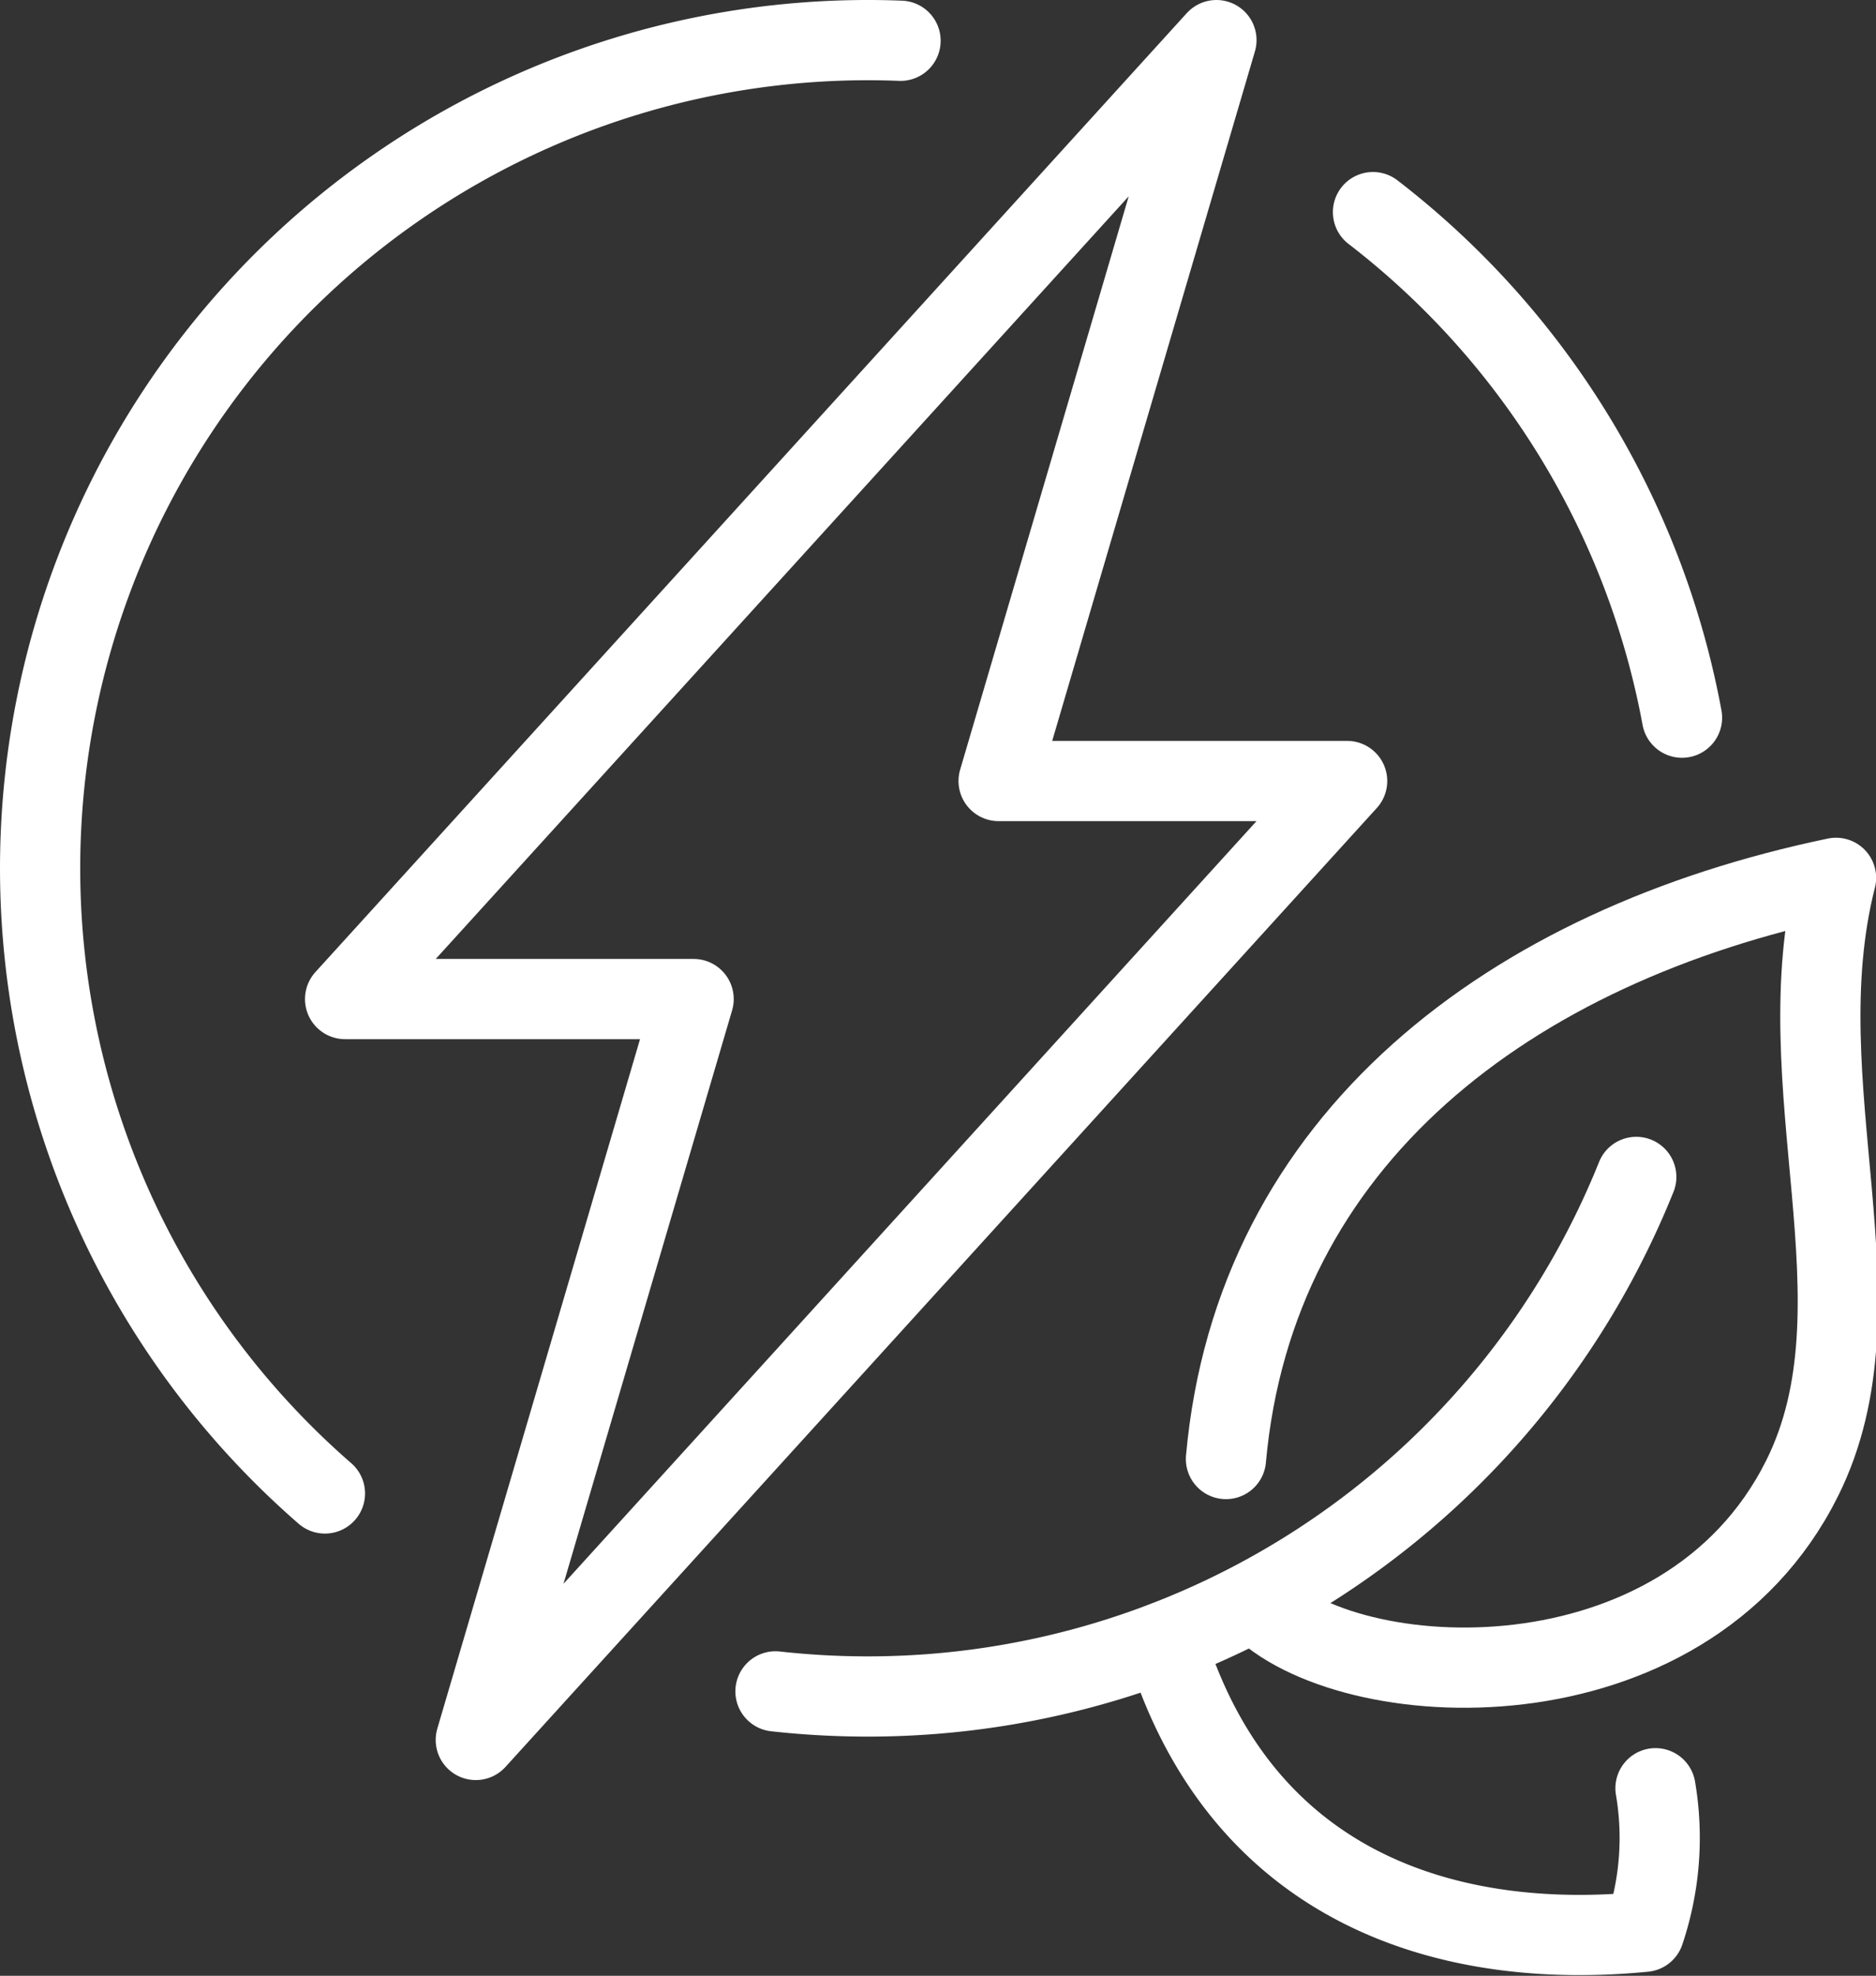
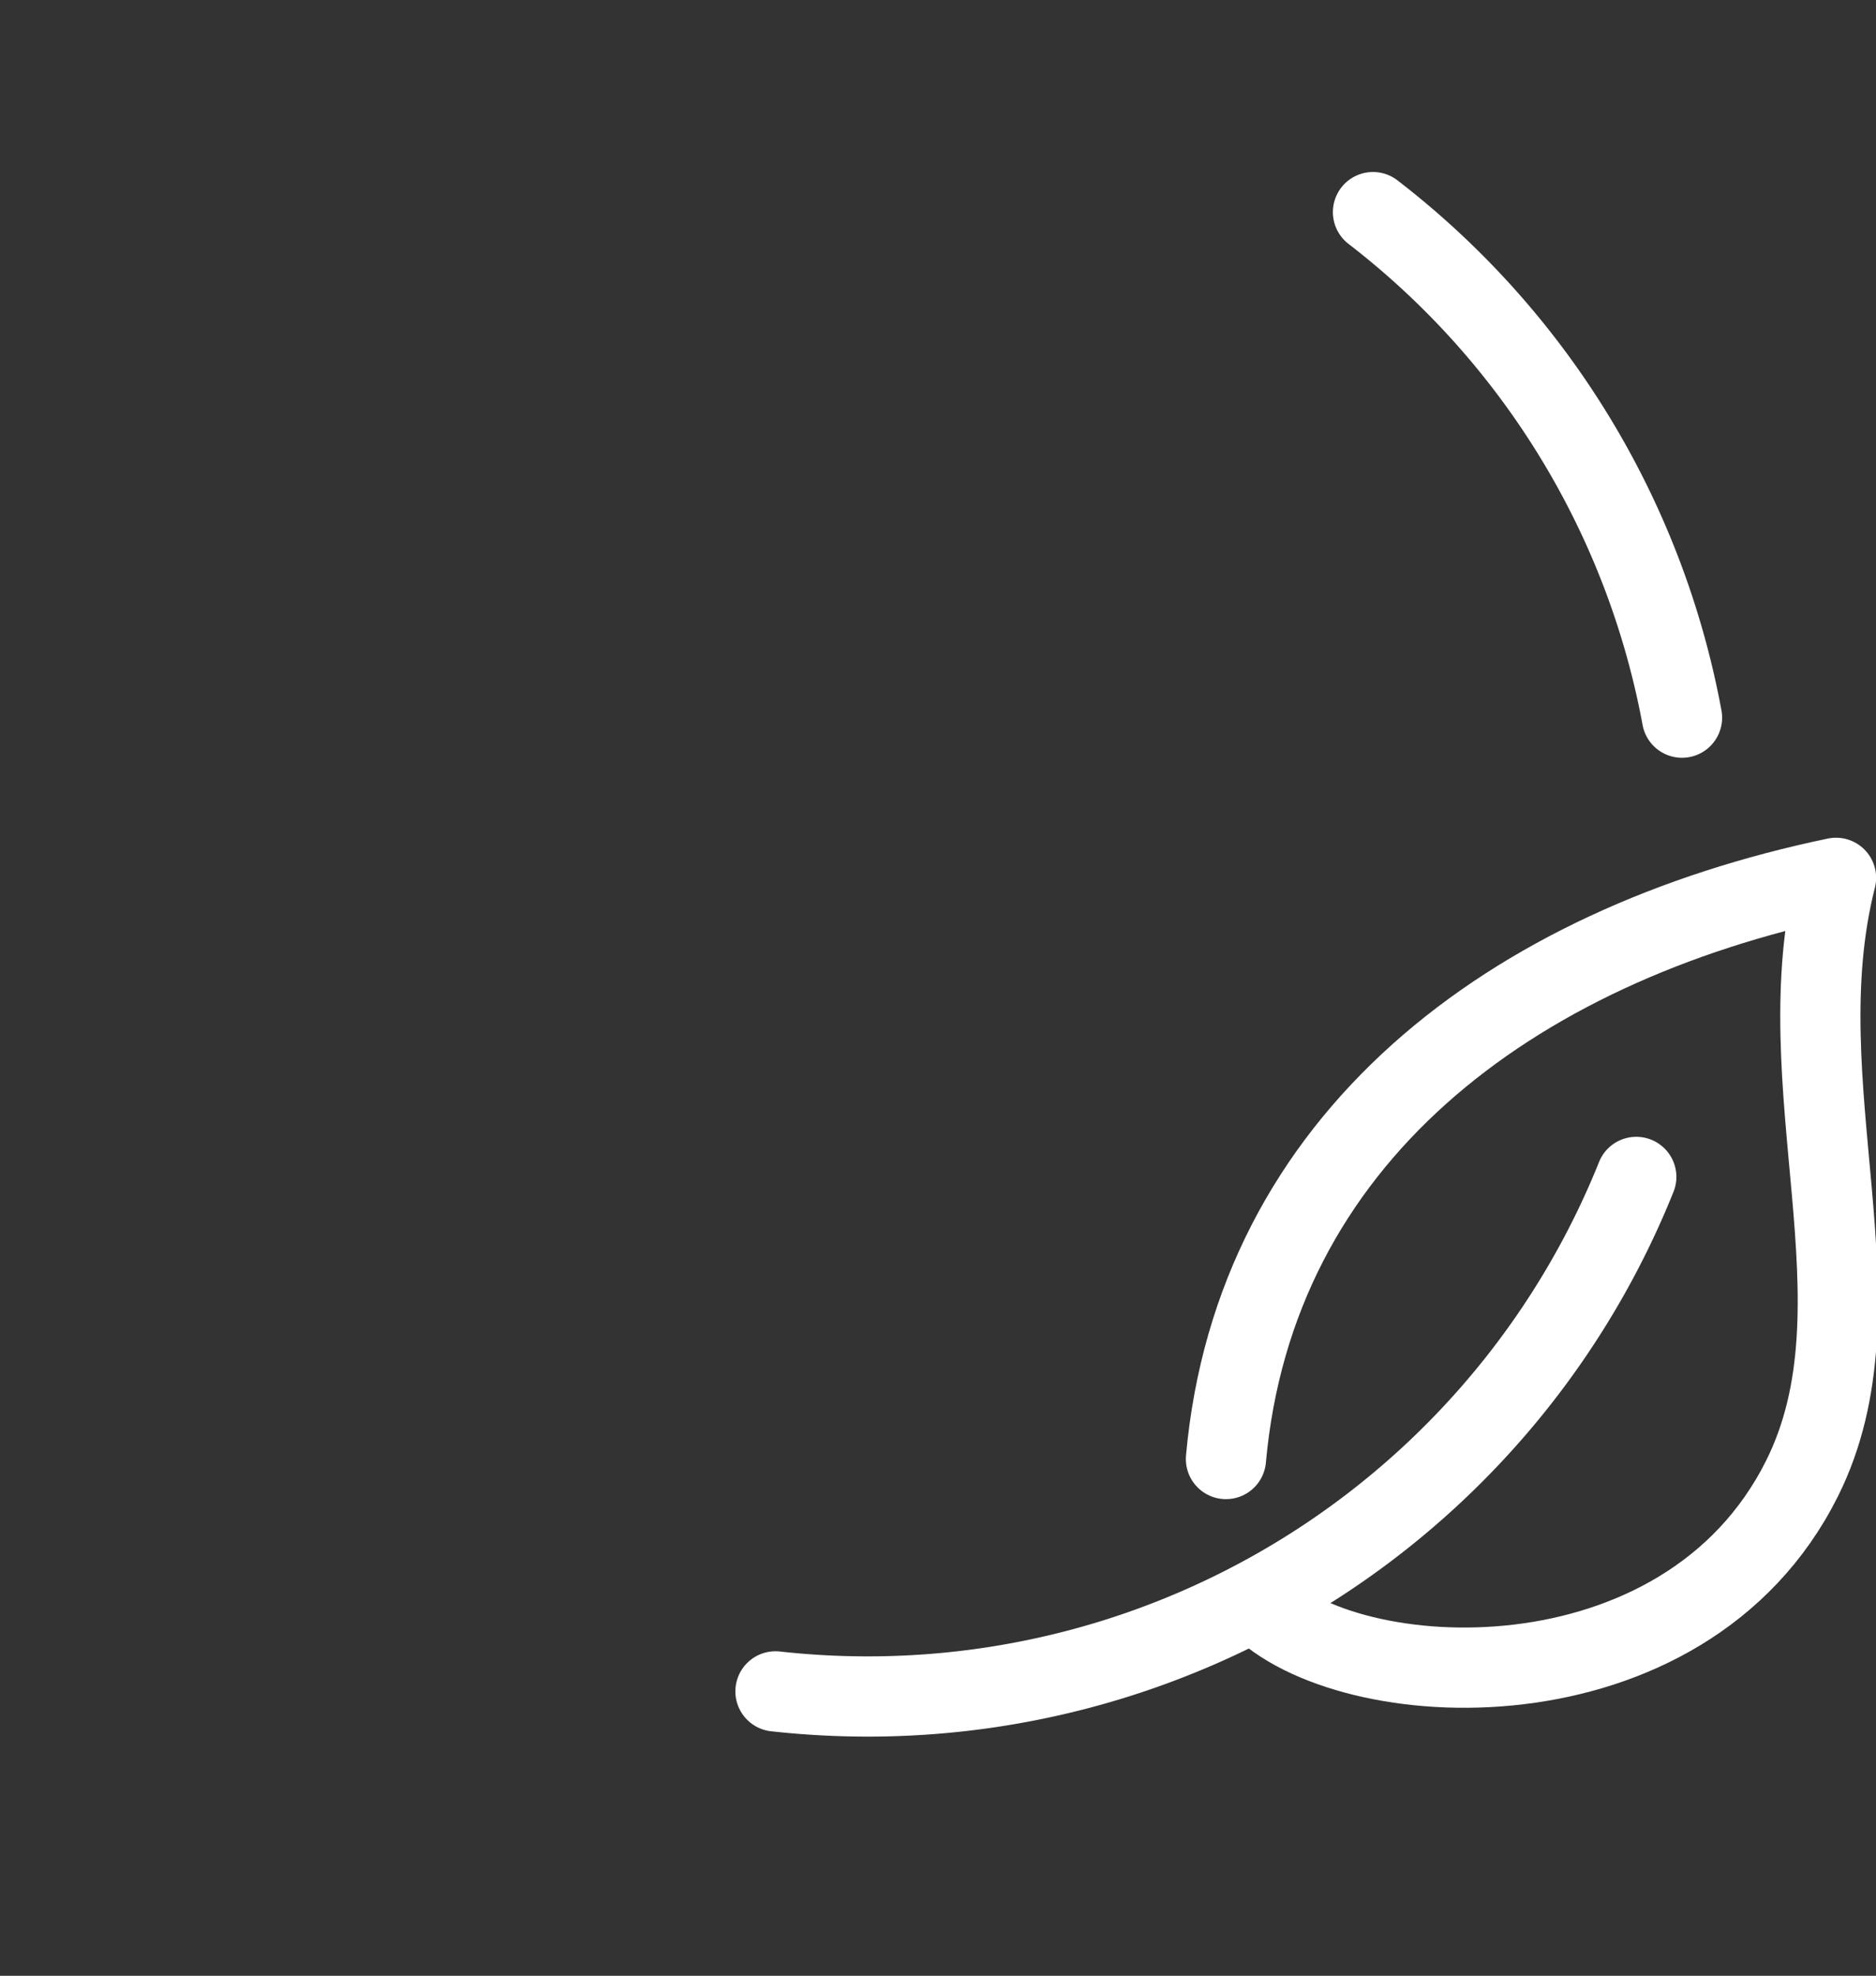
<svg xmlns="http://www.w3.org/2000/svg" width="70.172" height="73.869" viewBox="0 0 70.172 73.869">
  <rect x="0" y="0" width="70.172" height="73.869" fill="#333333" stroke="none" />
  <g id="Group_361884" data-name="Group 361884" transform="translate(1.5 1.5)">
    <path id="Path_123387" data-name="Path 123387" d="M226.9,188.848c3.368,3.509,15.961,4.194,20.378-4.639,3.259-6.519-.713-14.667,1.273-22.459-12.225,2.546-21.746,9.778-22.82,21.729" transform="translate(-181.374 -130.43)" fill="none" stroke="#fff" stroke-linecap="round" stroke-linejoin="round" stroke-width="3" />
-     <path id="Path_123388" data-name="Path 123388" d="M77.037,43.852l-8.148,27.7L101.482,35.7H88.445L96.593,8,64,43.852Z" transform="translate(-52.592 -8)" fill="none" stroke="#fff" stroke-linecap="round" stroke-linejoin="round" stroke-width="3" />
-     <path id="Path_123389" data-name="Path 123389" d="M18.654,62.336A30.964,30.964,0,0,1,38.963,8q.614,0,1.222.024" transform="translate(-8 -8)" fill="none" stroke="#fff" stroke-linecap="round" stroke-linejoin="round" stroke-width="3" />
    <path id="Path_123390" data-name="Path 123390" d="M175.23,216.643a30.974,30.974,0,0,1-28.742,19.425,31.29,31.29,0,0,1-3.456-.191" transform="translate(-115.525 -174.141)" fill="none" stroke="#fff" stroke-linecap="round" stroke-linejoin="round" stroke-width="3" />
    <path id="Path_123391" data-name="Path 123391" d="M252.747,39.566a30.956,30.956,0,0,1,11.559,18.9" transform="translate(-202.89 -33.135)" fill="none" stroke="#fff" stroke-linecap="round" stroke-linejoin="round" stroke-width="3" />
-     <path id="Path_123392" data-name="Path 123392" d="M232.943,307.383a11,11,0,0,1-.419,5.367c-7.179.7-15.056-1.493-17.918-10.856" transform="translate(-172.519 -242.026)" fill="none" stroke="#fff" stroke-linecap="round" stroke-linejoin="round" stroke-width="3" />
  </g>
</svg>